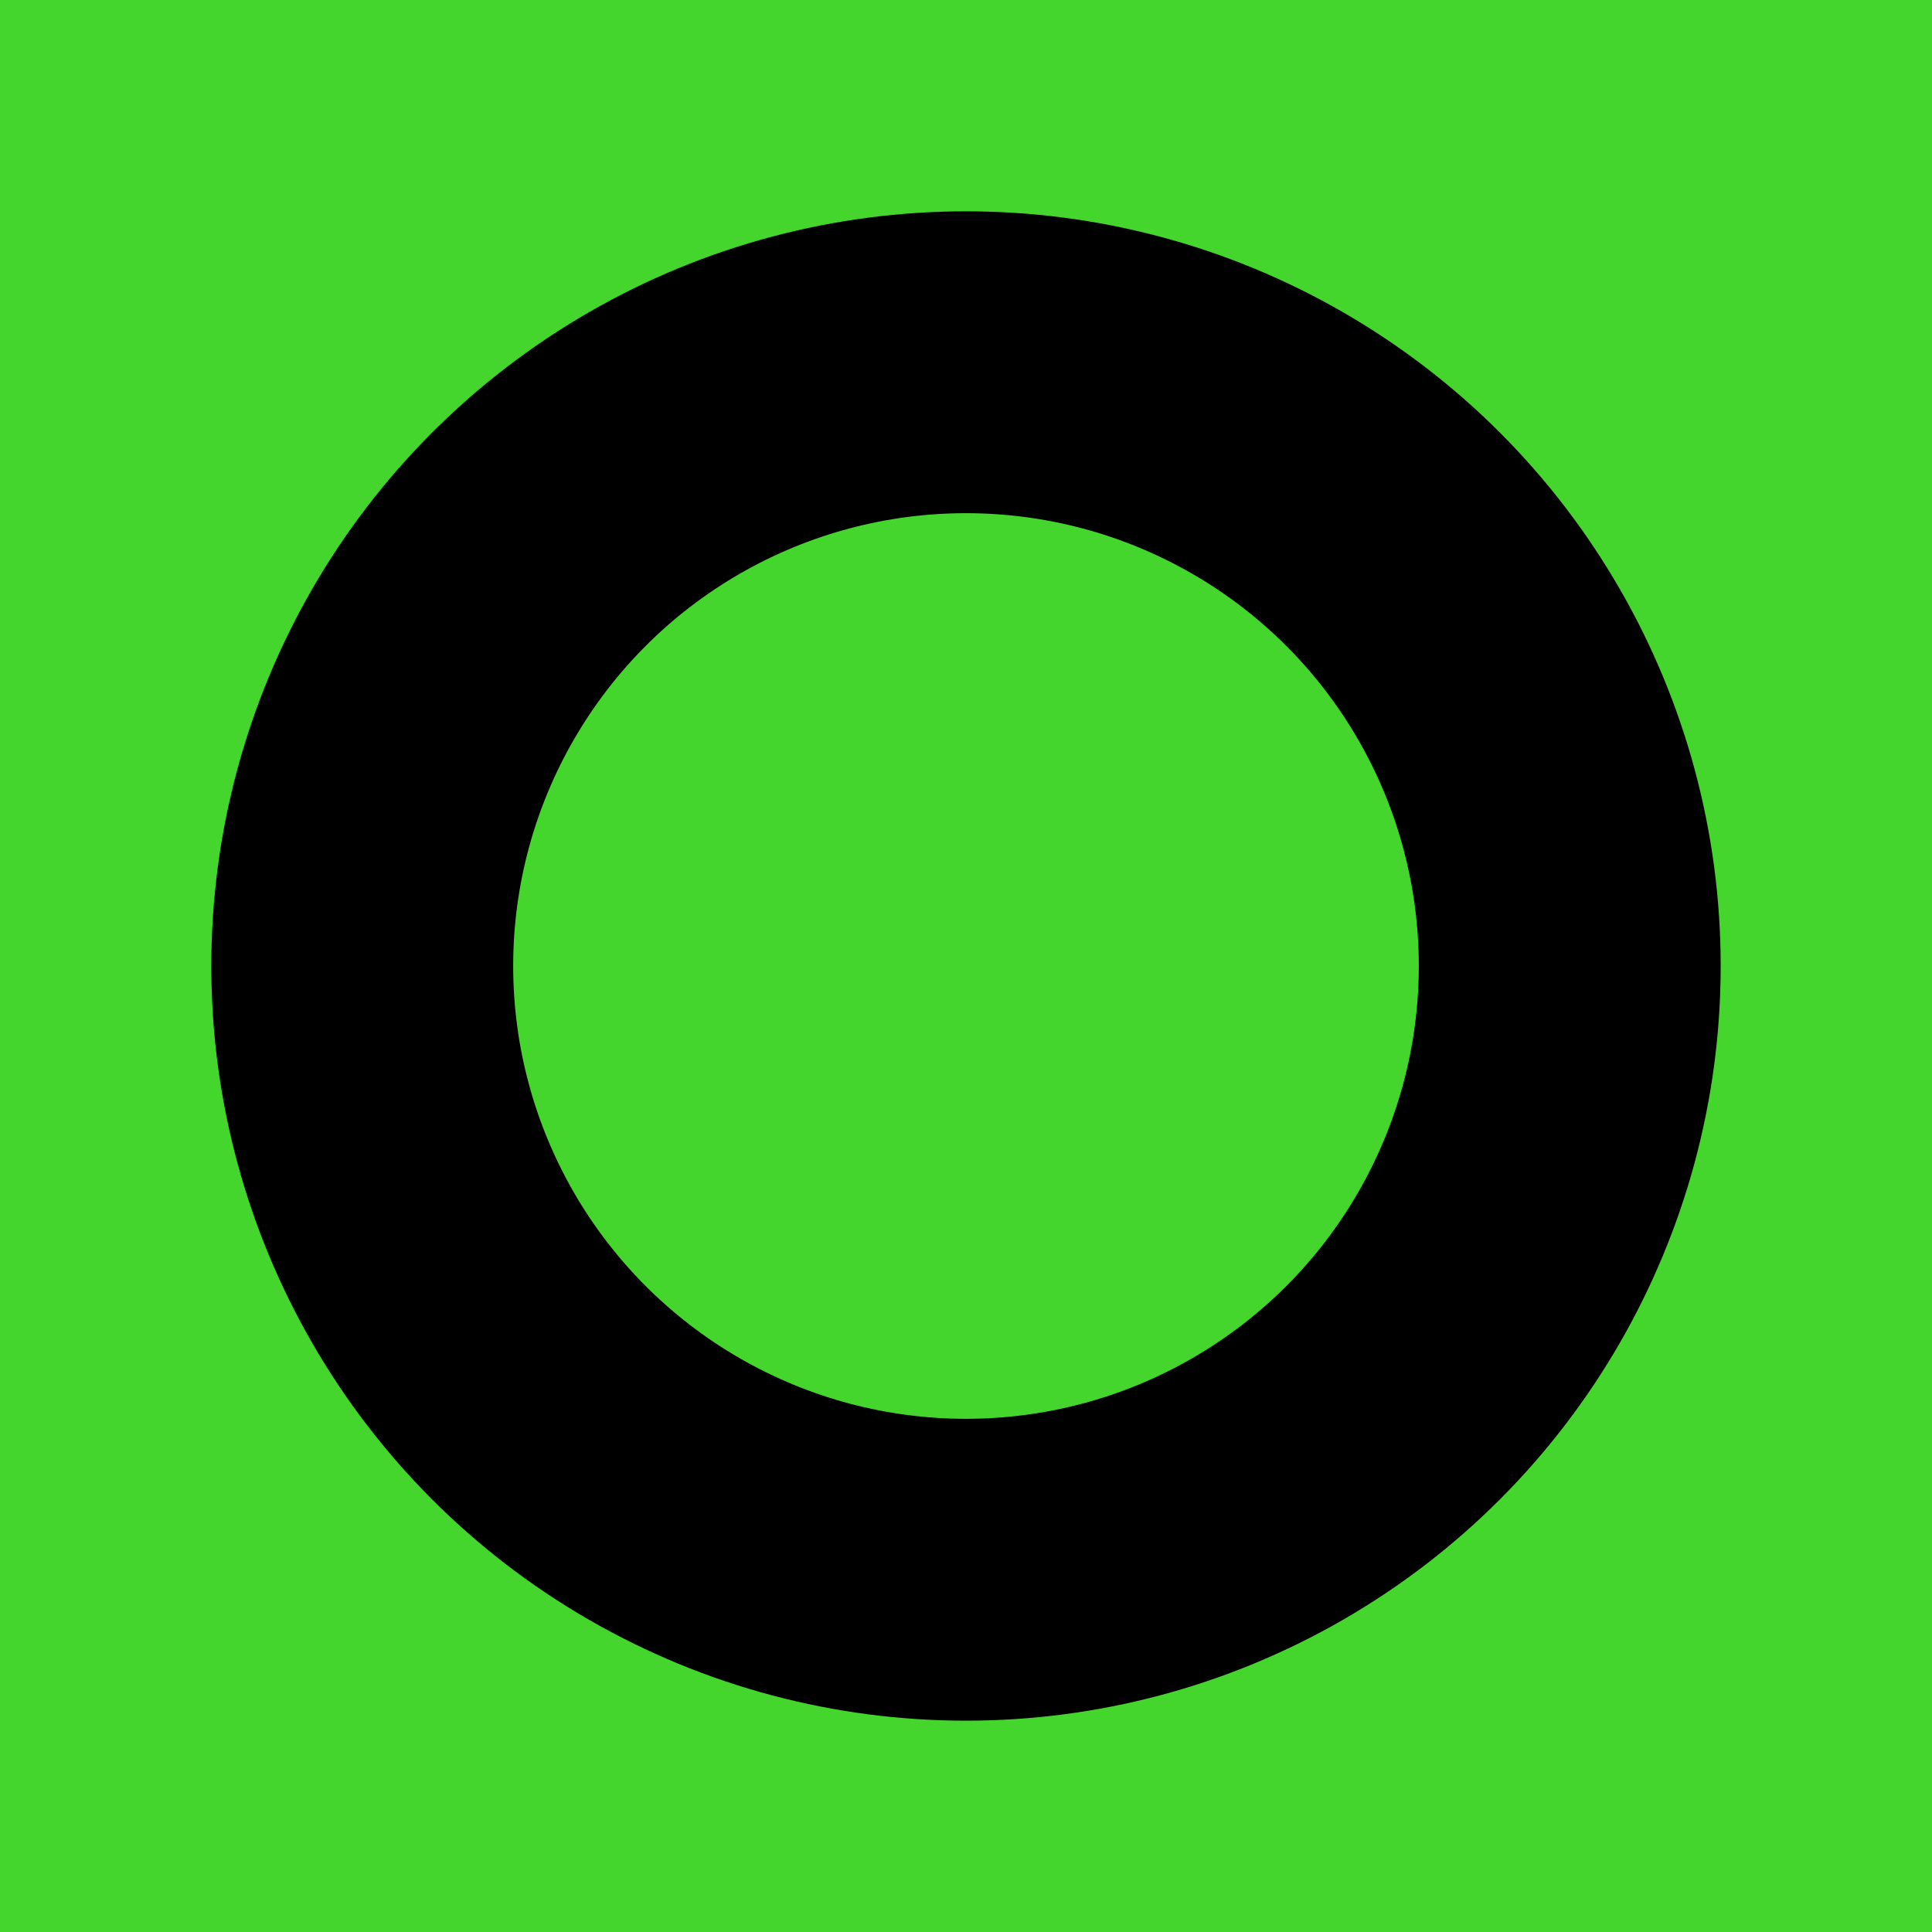
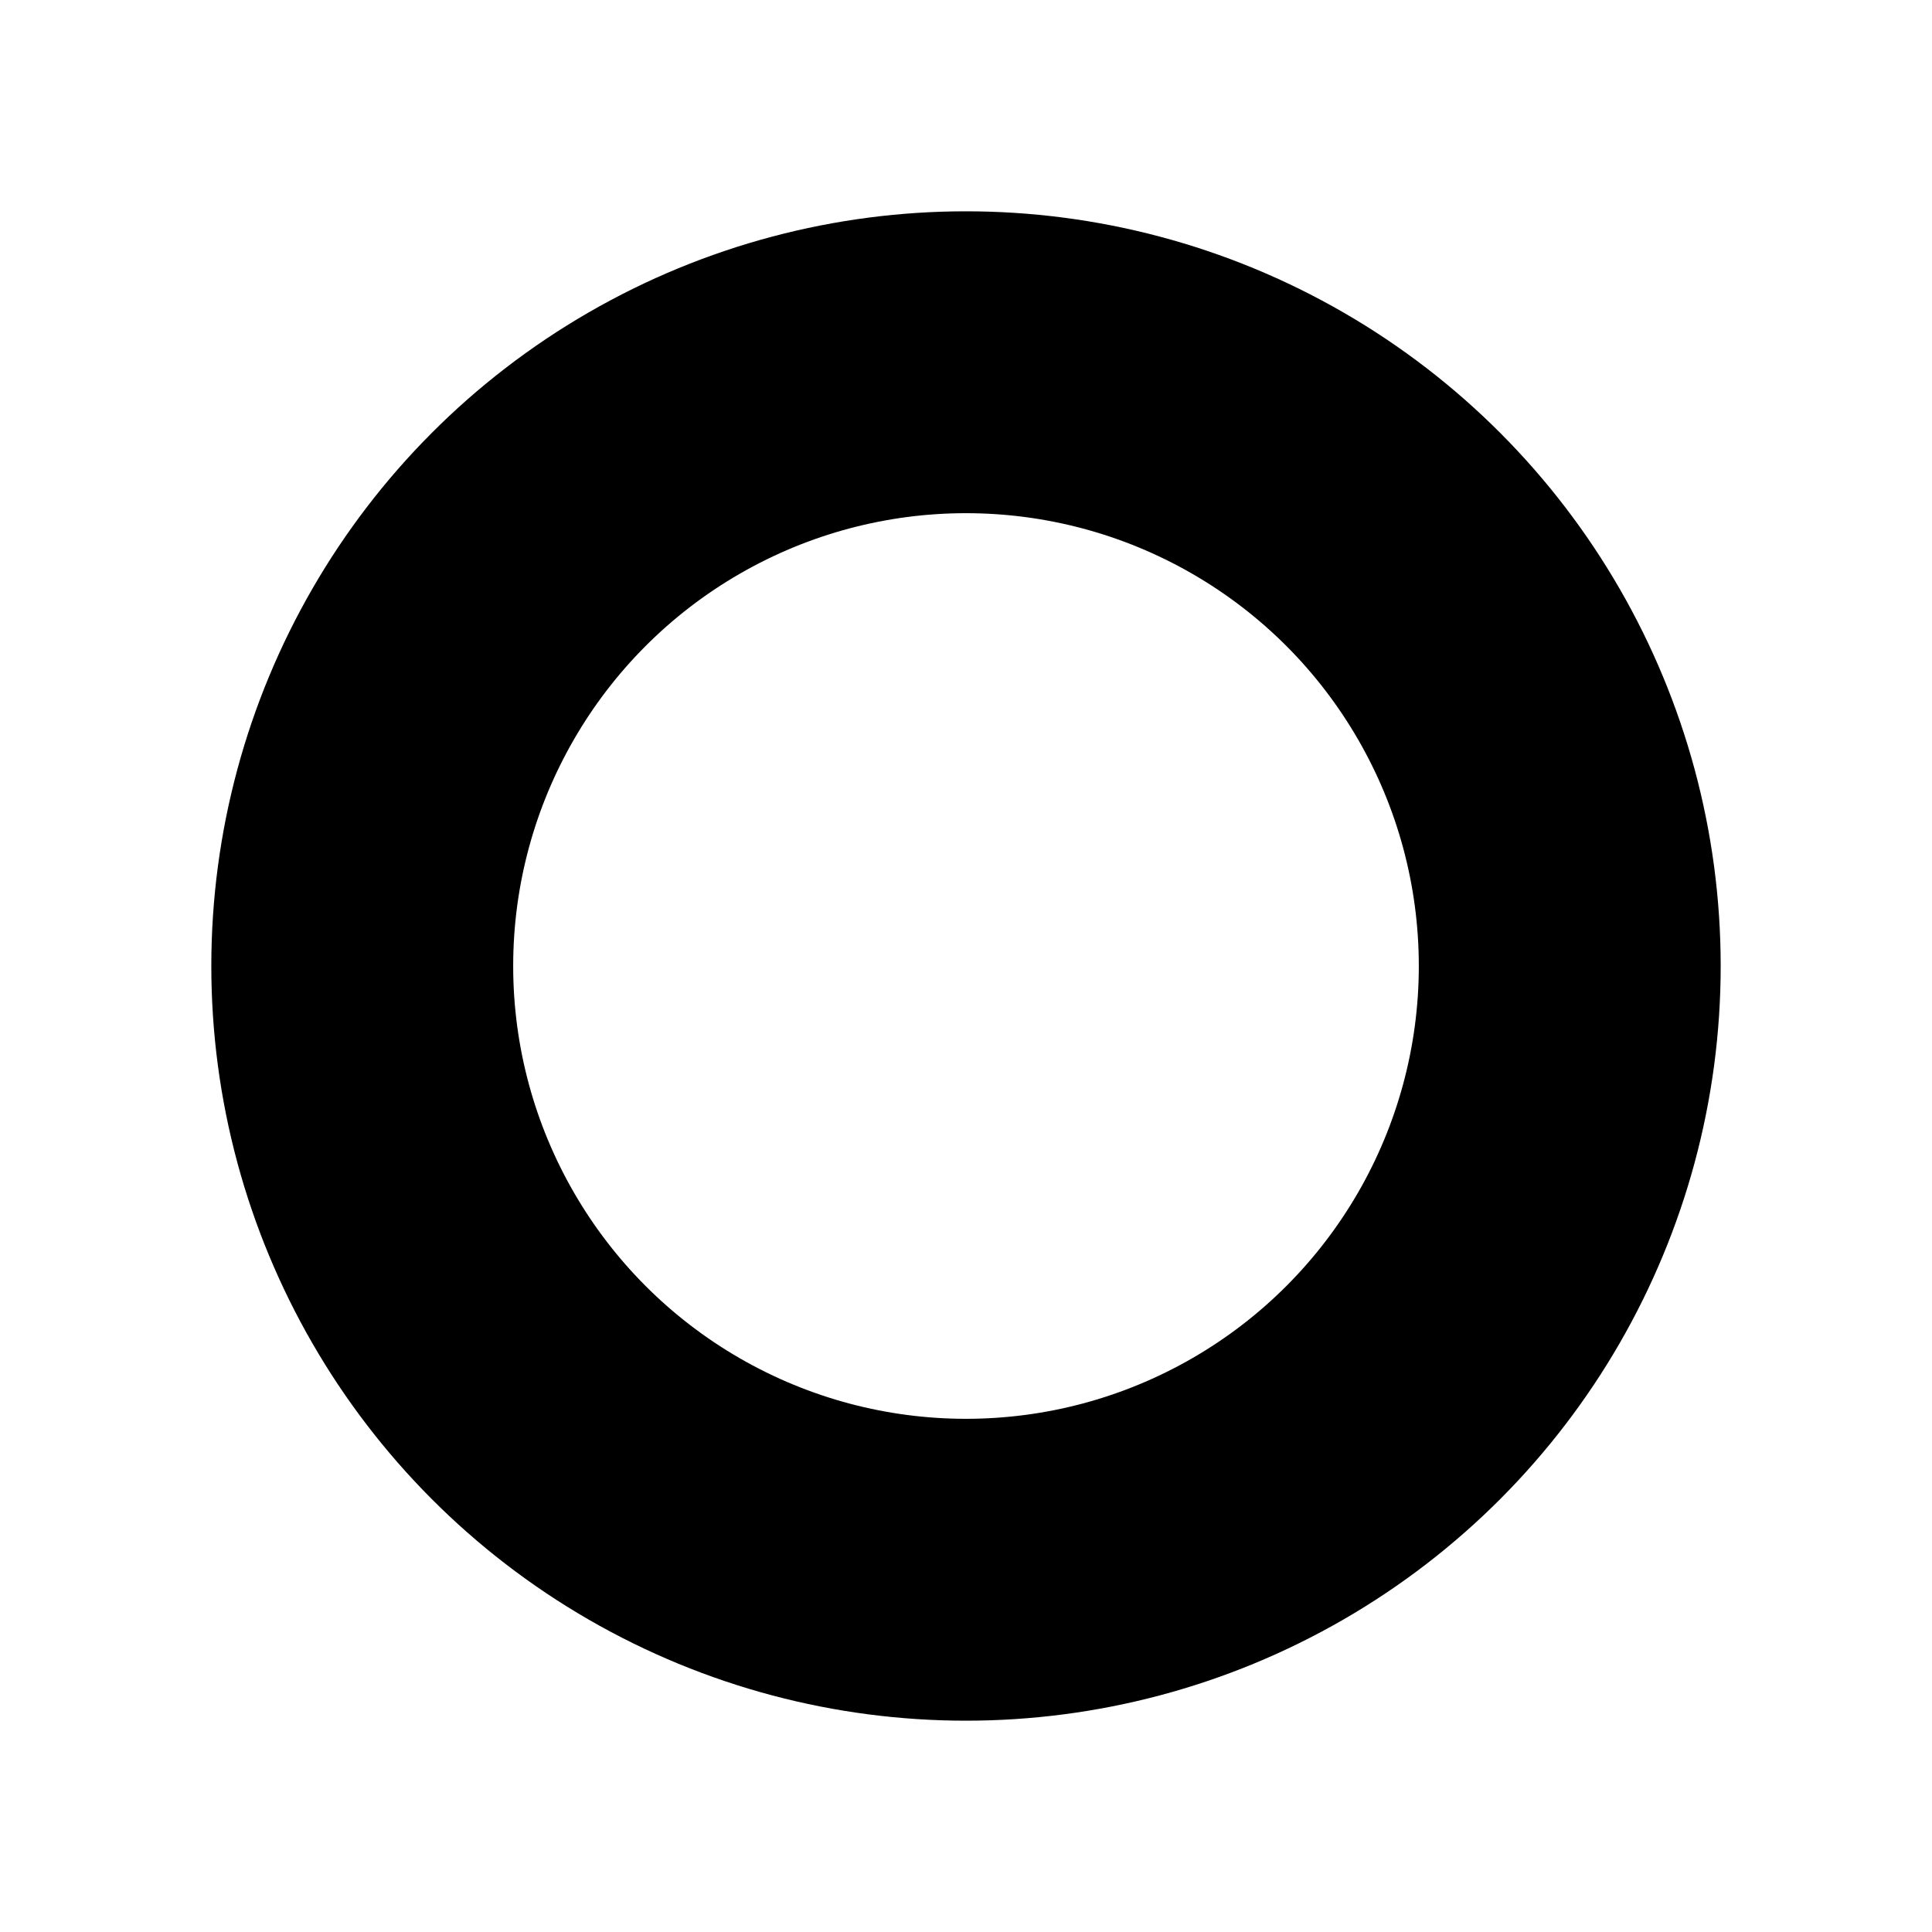
<svg xmlns="http://www.w3.org/2000/svg" width="32px" height="32px" viewBox="0 0 32 32" version="1.1">
  <title>Onesecondbefore.com favicon</title>
-   <rect fill="#45D62E" x="0" y="0" width="32" height="32" />
  <circle stroke="#000000" stroke-width="5" cx="16" cy="16" r="10" fill="none" />
</svg>